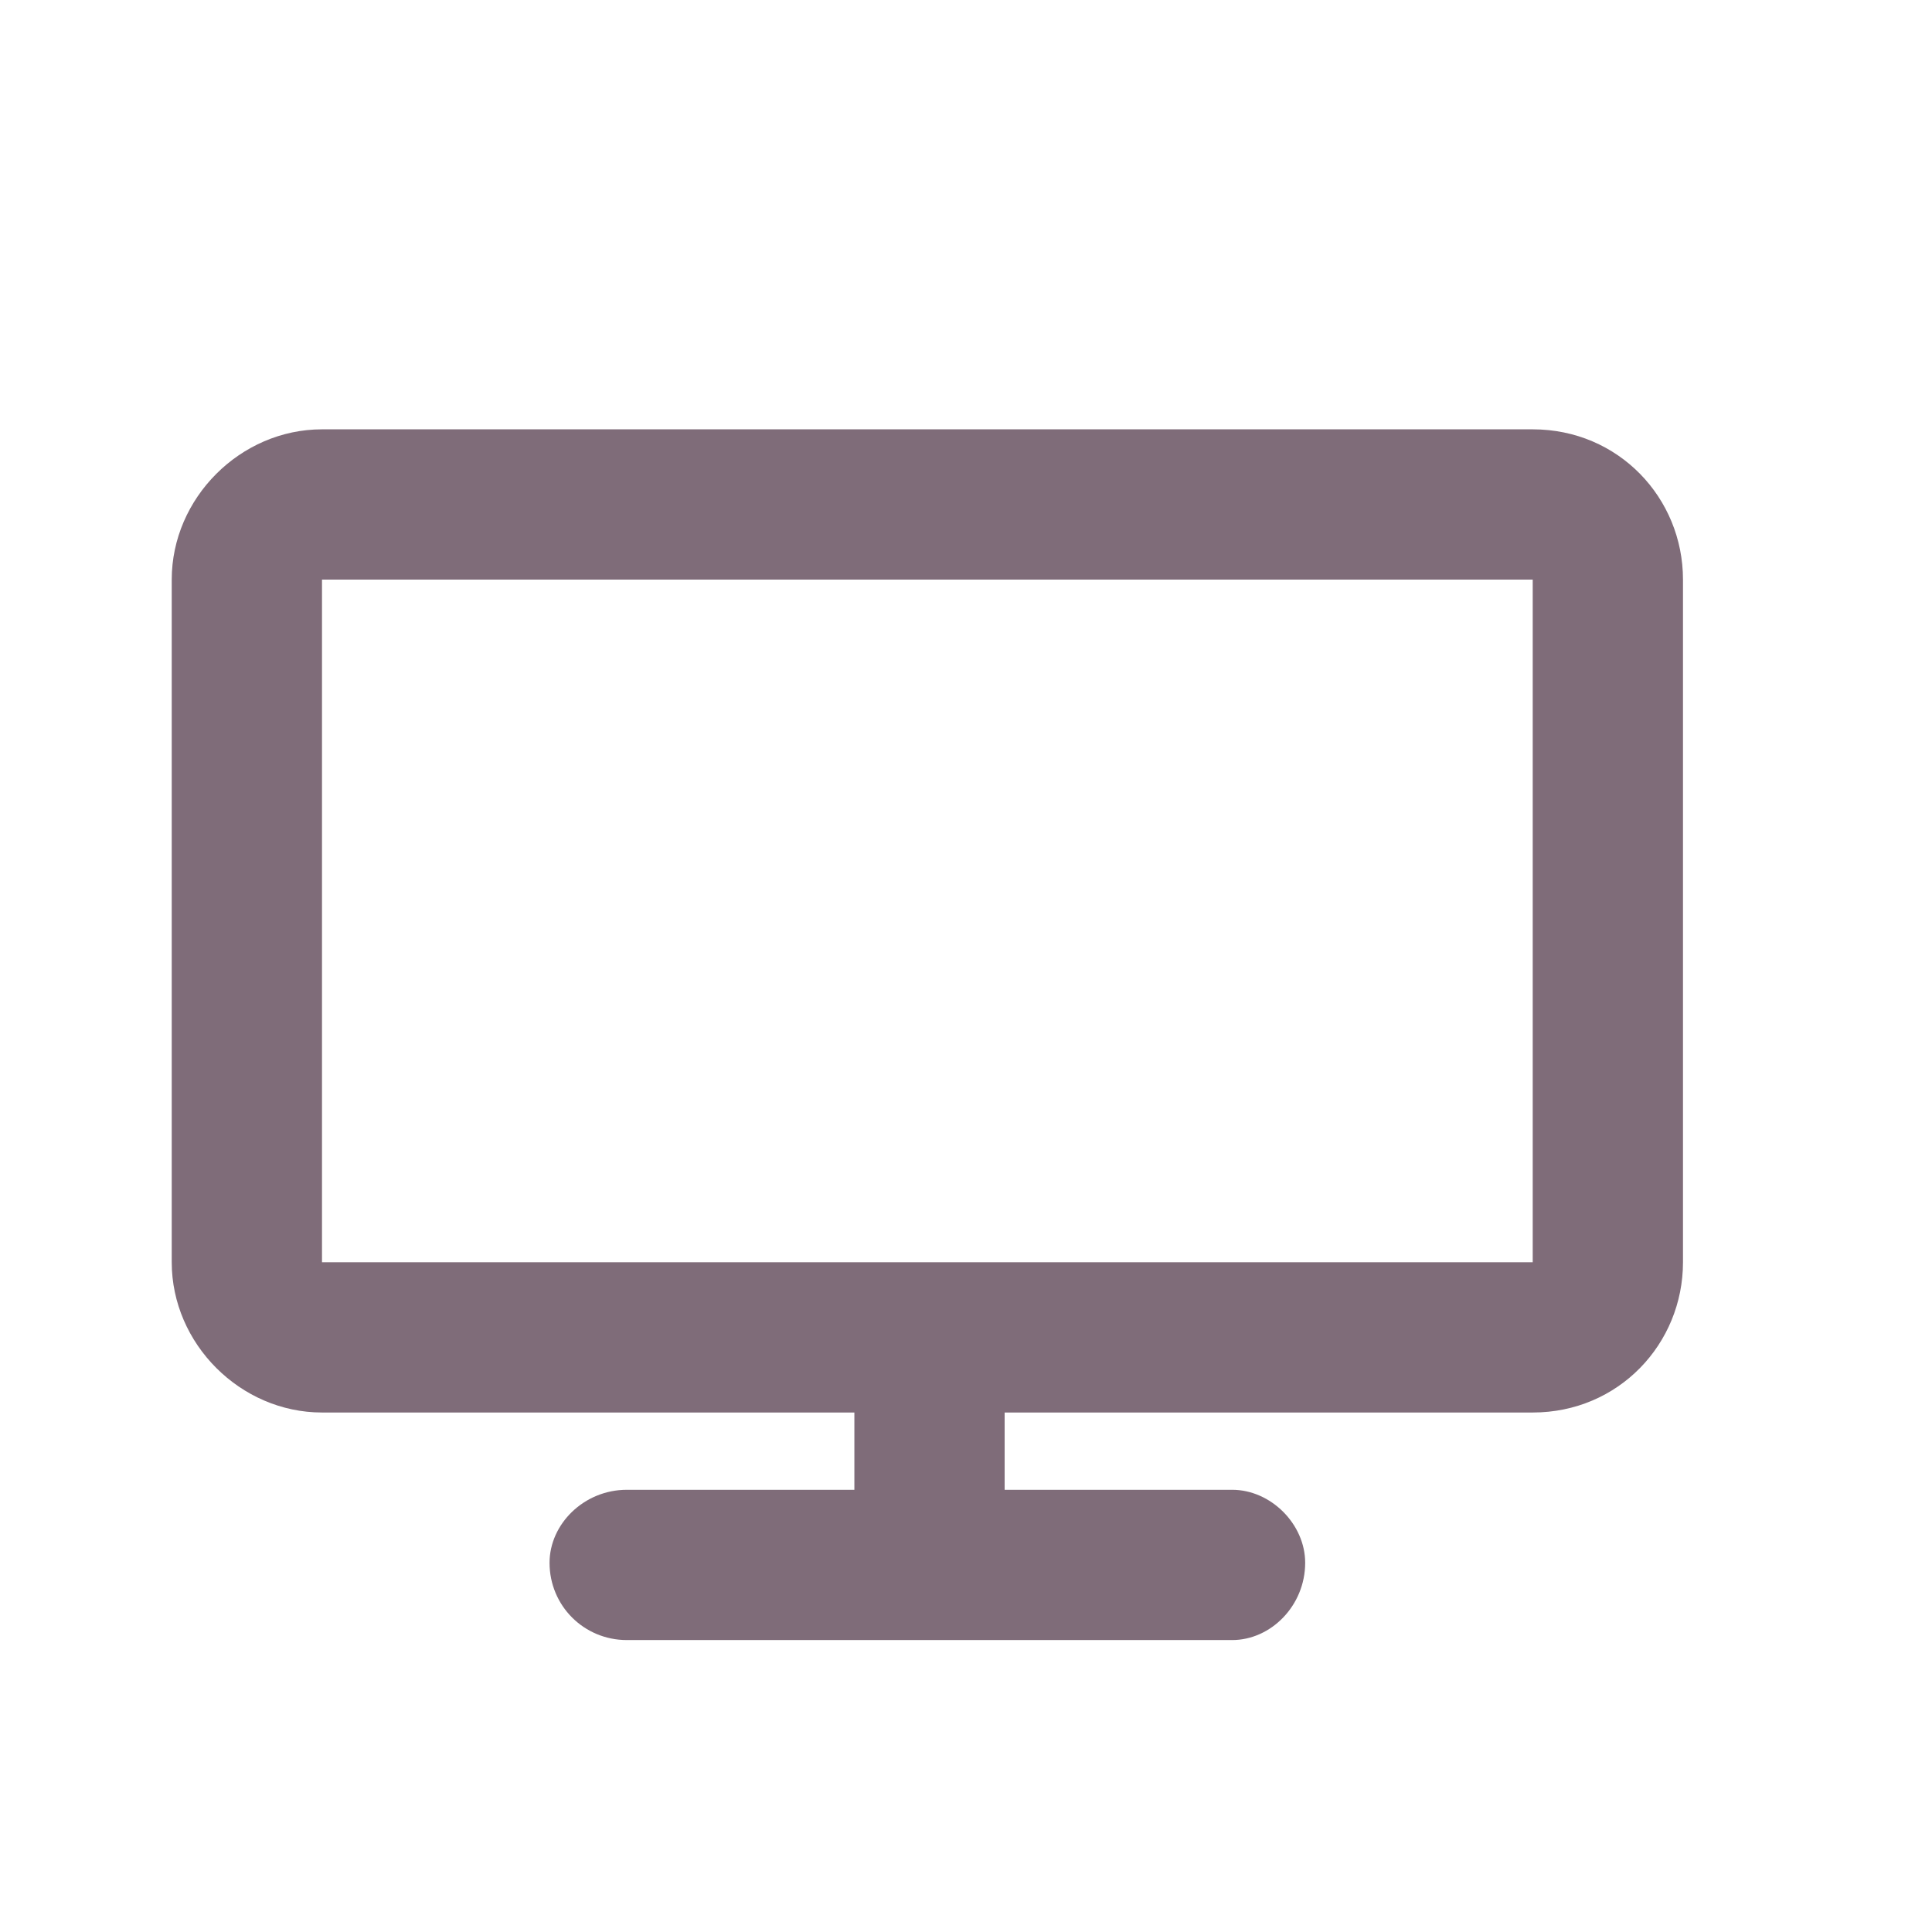
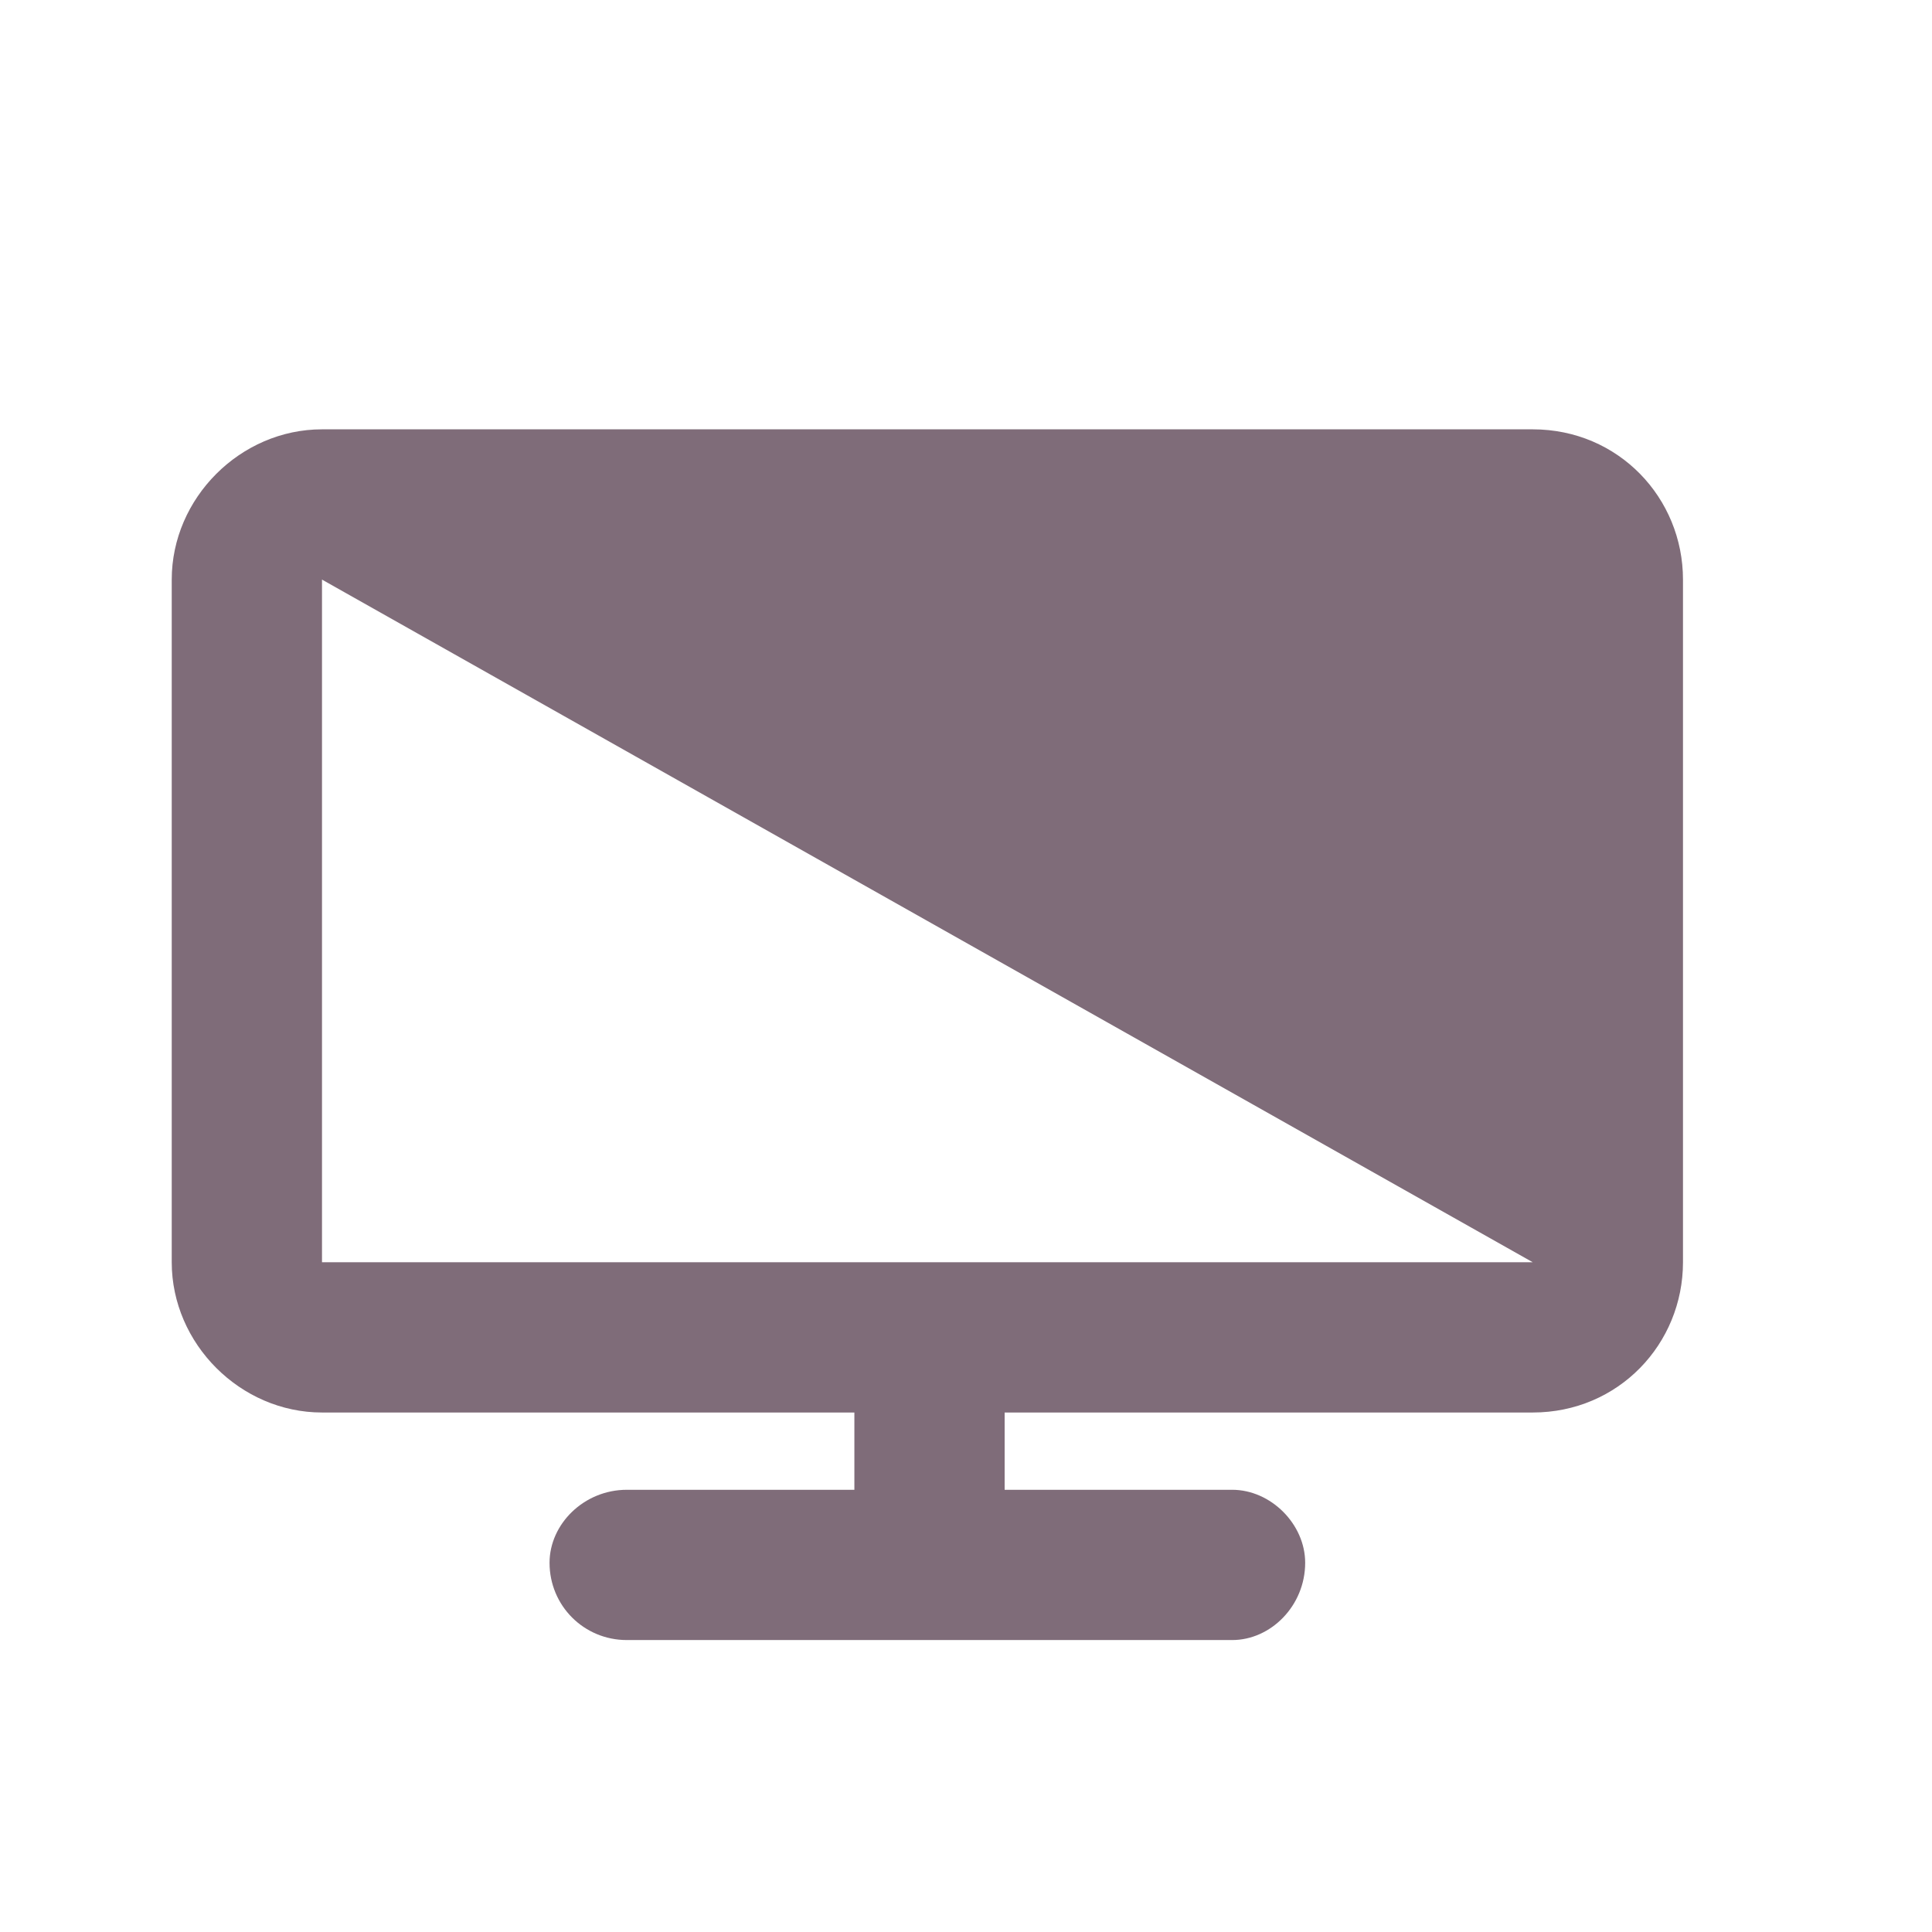
<svg xmlns="http://www.w3.org/2000/svg" version="1.2" viewBox="0 0 45 45" width="45" height="45">
  <title>New Project</title>
  <style>
		.s0 { fill: #7f6c79 } 
	</style>
-   <path fill-rule="evenodd" class="s0" d="m35.7 10c2 0 3.5 1.6 3.5 3.5v15.9c0 1.9-1.5 3.5-3.5 3.5h-12.3v1.8h5.3c0.9 0 1.7 0.8 1.7 1.7 0 1-0.8 1.8-1.7 1.8h-14.1c-1 0-1.8-0.8-1.8-1.8 0-0.9 0.8-1.7 1.8-1.7h5.3v-1.8h-12.4c-1.9 0-3.5-1.6-3.5-3.5v-15.9c0-1.9 1.6-3.5 3.5-3.5zm-28.2 3.5v15.9h28.2v-15.9z" />
+   <path fill-rule="evenodd" class="s0" d="m35.7 10c2 0 3.5 1.6 3.5 3.5v15.9c0 1.9-1.5 3.5-3.5 3.5h-12.3v1.8h5.3c0.9 0 1.7 0.8 1.7 1.7 0 1-0.8 1.8-1.7 1.8h-14.1c-1 0-1.8-0.8-1.8-1.8 0-0.9 0.8-1.7 1.8-1.7h5.3v-1.8h-12.4c-1.9 0-3.5-1.6-3.5-3.5v-15.9c0-1.9 1.6-3.5 3.5-3.5zm-28.2 3.5v15.9h28.2z" />
</svg>